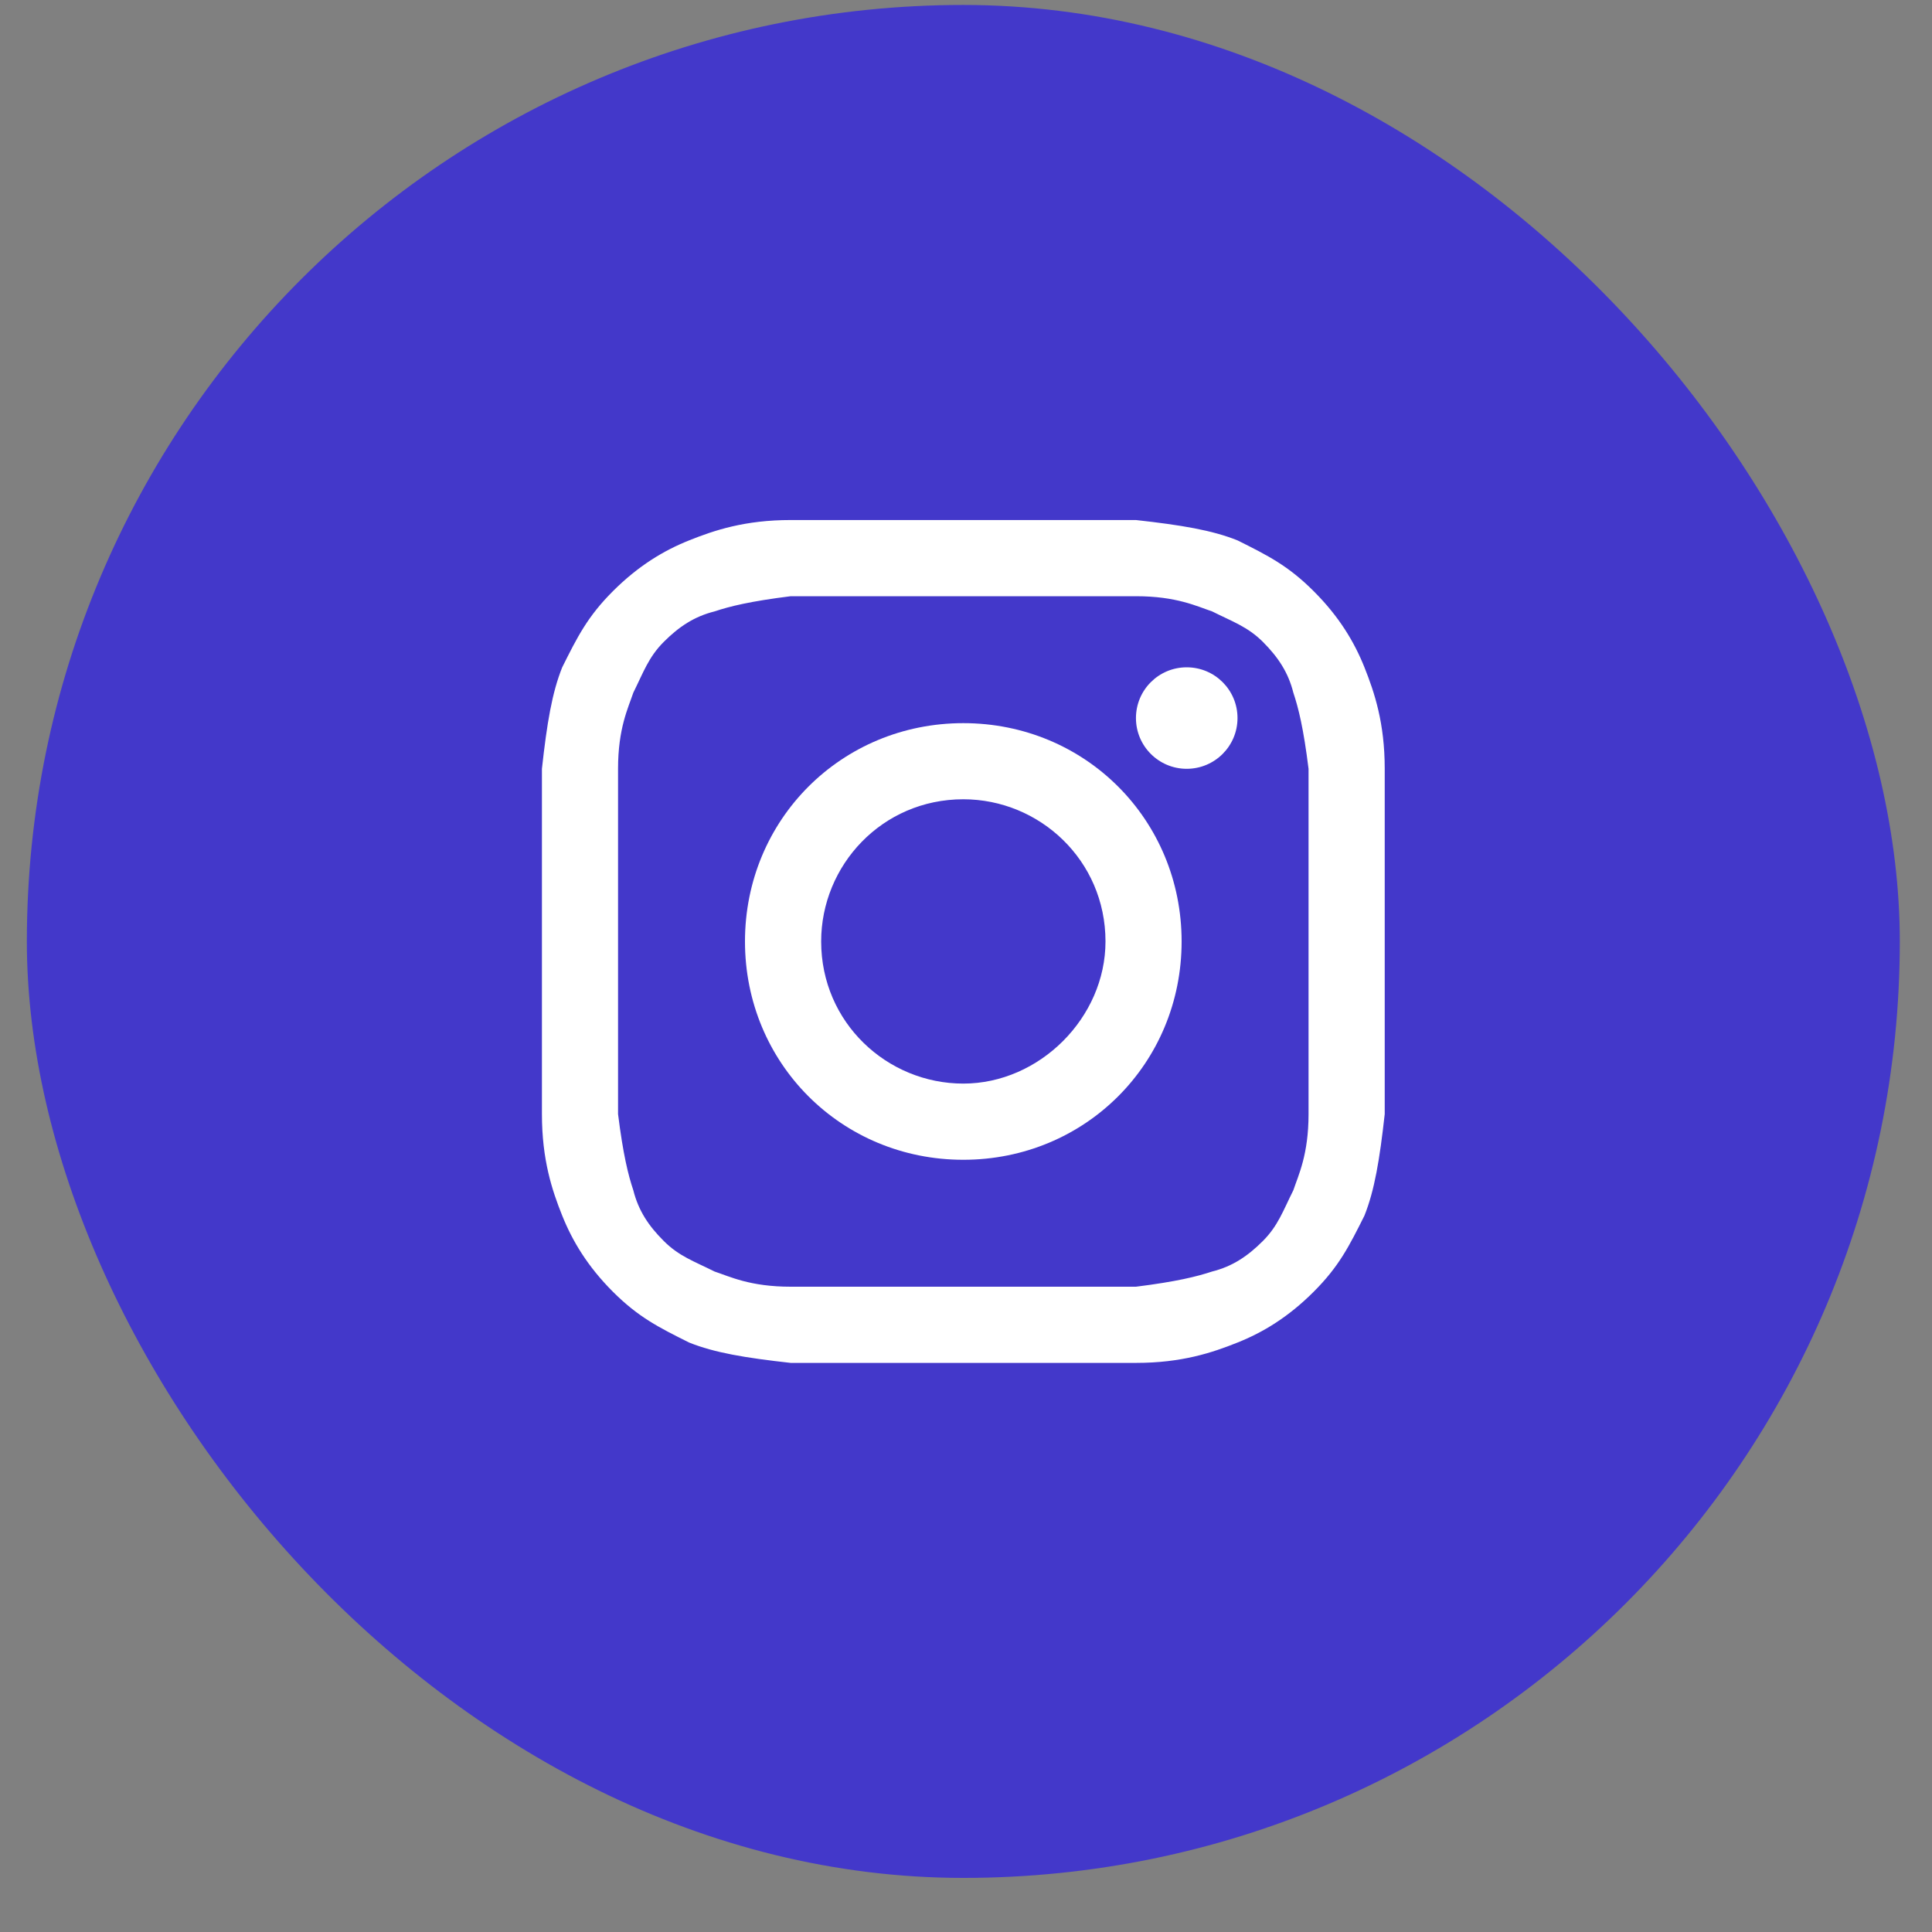
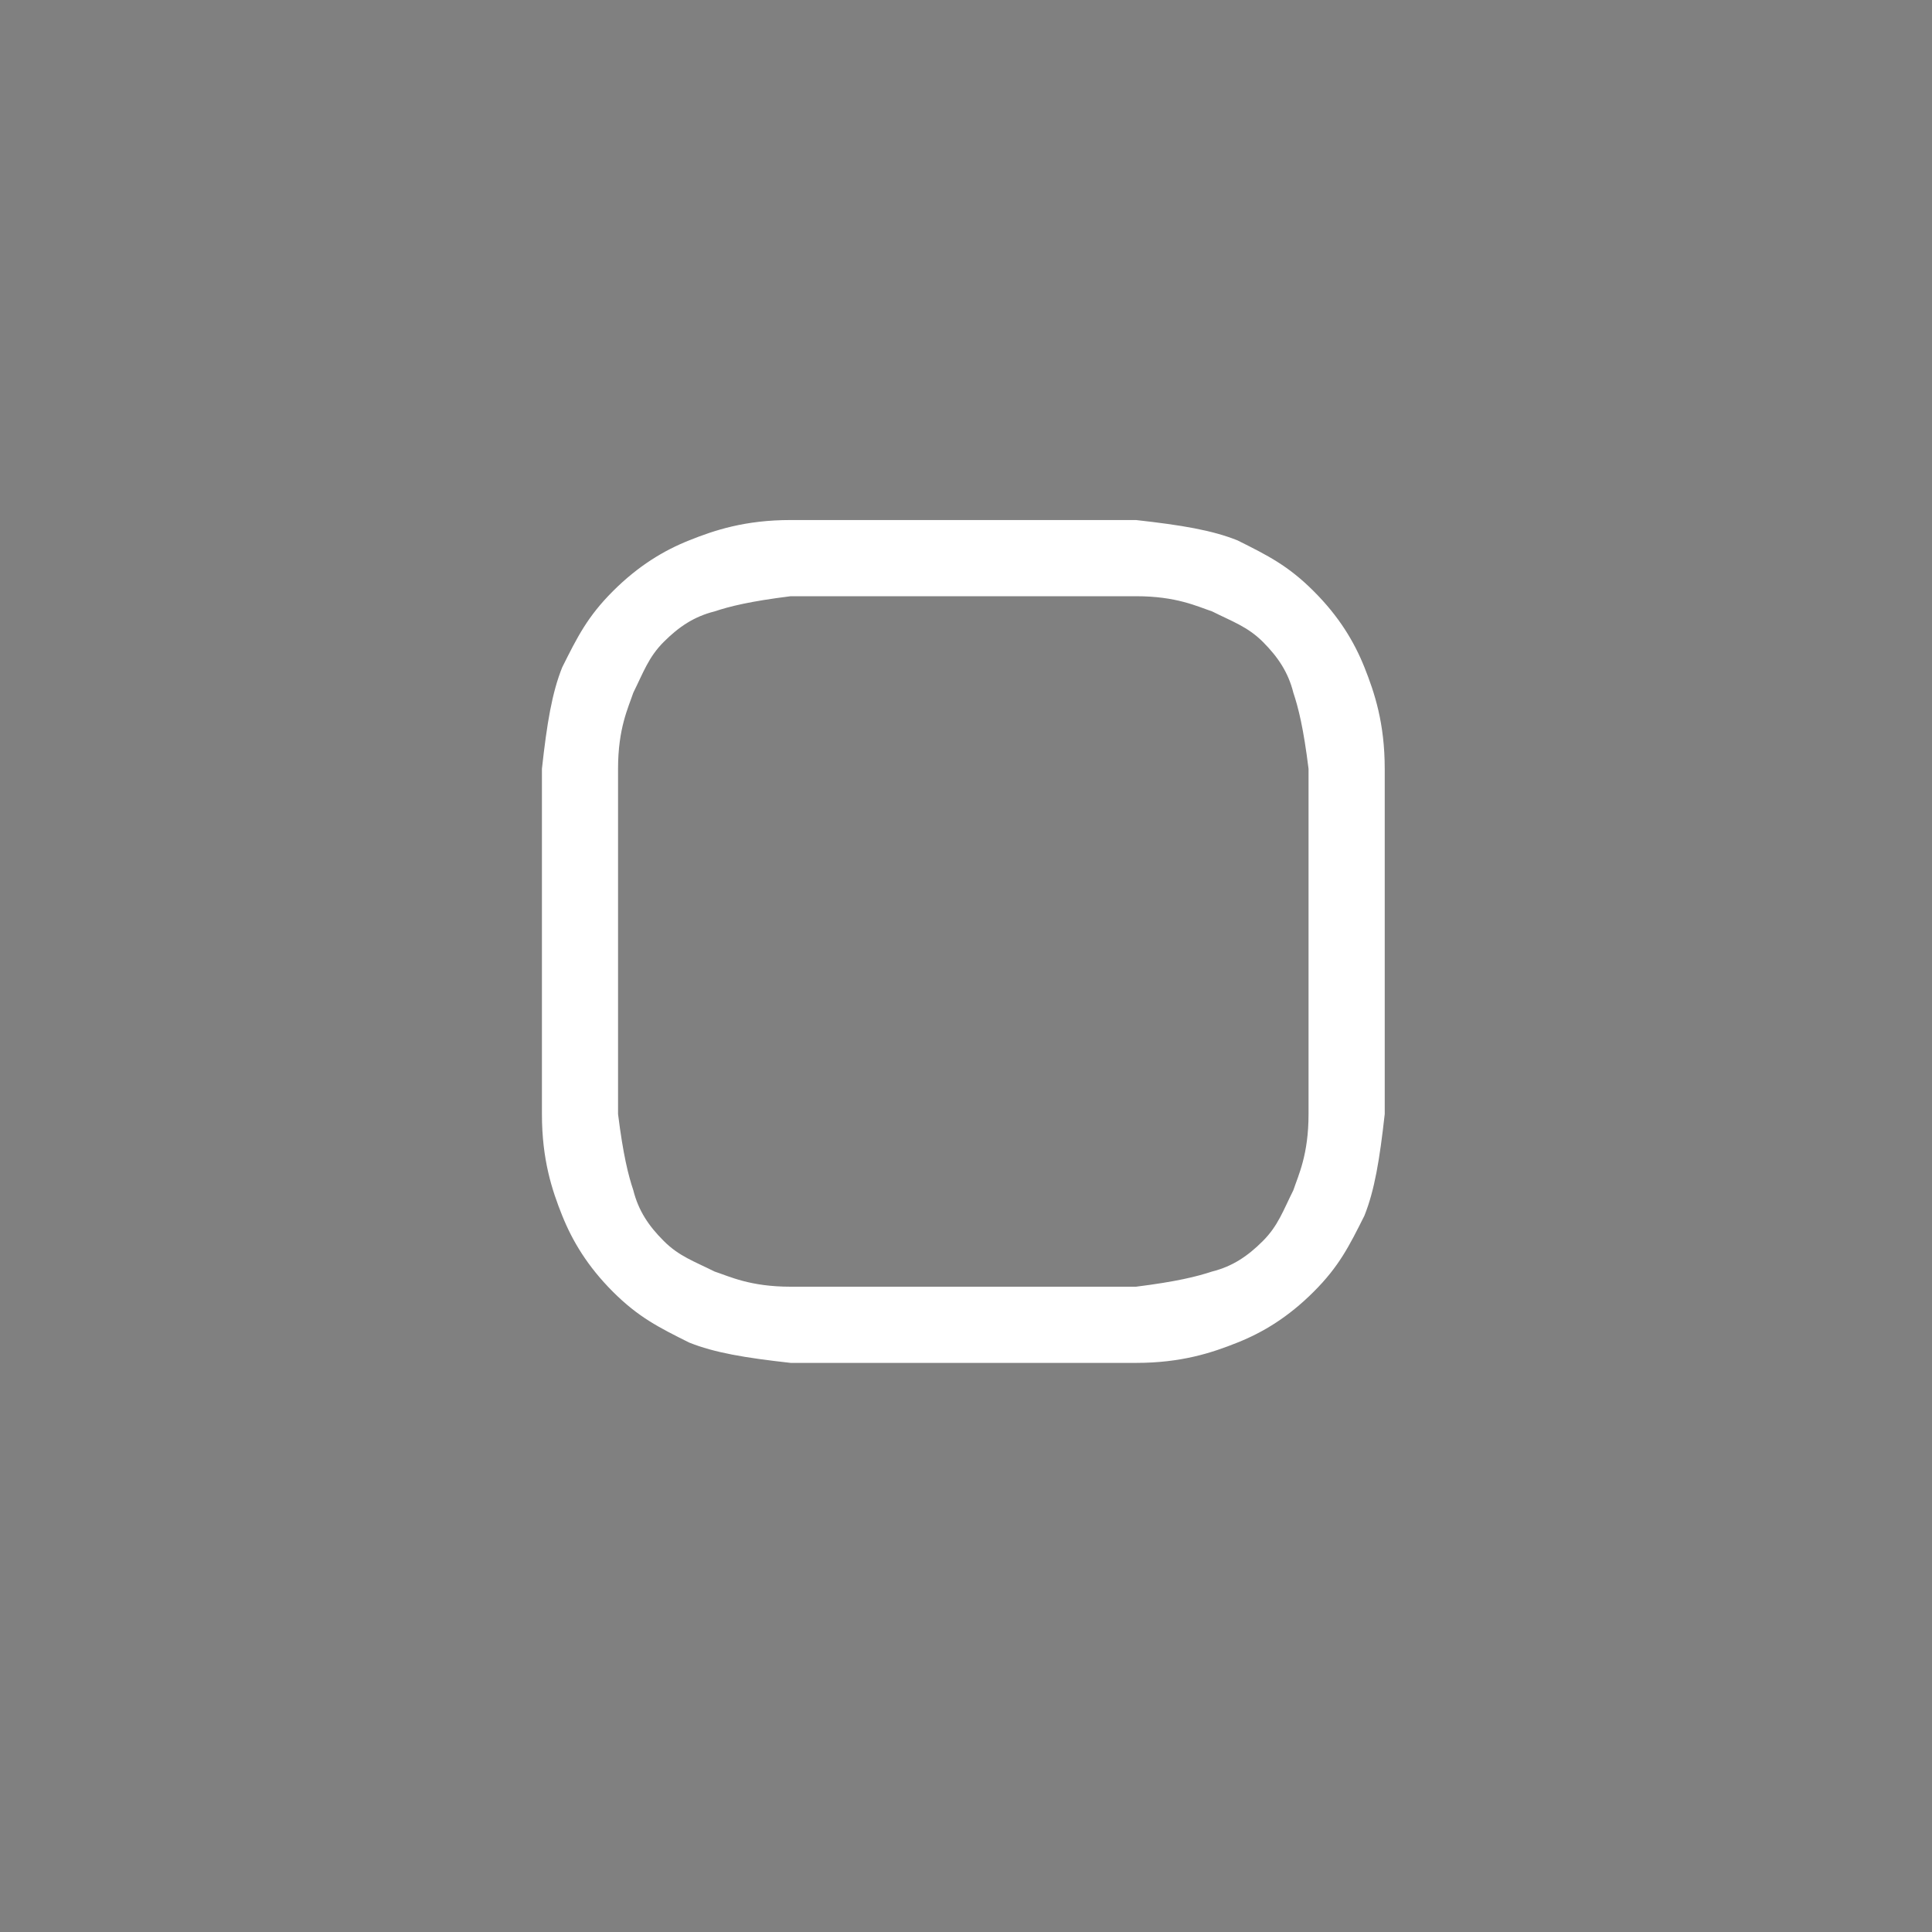
<svg xmlns="http://www.w3.org/2000/svg" width="30" height="30" viewBox="0 0 30 30" fill="none">
  <rect x="0" y="0" width="30" height="30" fill="#808080" stroke="none" />
-   <rect x="0.417" y="0.077" width="29.083" height="29.083" rx="14.542" fill="#4338CA" />
  <path d="M14.958 9.258C16.693 9.258 16.929 9.258 17.639 9.258C18.27 9.258 18.585 9.415 18.822 9.494C19.137 9.652 19.373 9.731 19.61 9.967C19.846 10.204 20.004 10.44 20.083 10.756C20.162 10.992 20.241 11.308 20.319 11.938C20.319 12.648 20.319 12.806 20.319 14.619C20.319 16.432 20.319 16.59 20.319 17.299C20.319 17.93 20.162 18.246 20.083 18.482C19.925 18.797 19.846 19.034 19.61 19.27C19.373 19.507 19.137 19.665 18.822 19.744C18.585 19.822 18.27 19.901 17.639 19.98C16.929 19.98 16.772 19.98 14.958 19.98C13.145 19.98 12.987 19.98 12.278 19.98C11.647 19.98 11.332 19.822 11.095 19.744C10.78 19.586 10.543 19.507 10.307 19.27C10.07 19.034 9.913 18.797 9.834 18.482C9.755 18.246 9.676 17.93 9.597 17.299C9.597 16.59 9.597 16.432 9.597 14.619C9.597 12.806 9.597 12.648 9.597 11.938C9.597 11.308 9.755 10.992 9.834 10.756C9.991 10.44 10.07 10.204 10.307 9.967C10.543 9.731 10.78 9.573 11.095 9.494C11.332 9.415 11.647 9.337 12.278 9.258C12.987 9.258 13.224 9.258 14.958 9.258ZM14.958 8.075C13.145 8.075 12.987 8.075 12.278 8.075C11.568 8.075 11.095 8.233 10.701 8.391C10.307 8.548 9.913 8.785 9.518 9.179C9.124 9.573 8.966 9.889 8.73 10.362C8.572 10.756 8.493 11.229 8.415 11.938C8.415 12.648 8.415 12.884 8.415 14.619C8.415 16.432 8.415 16.59 8.415 17.299C8.415 18.009 8.572 18.482 8.73 18.876C8.888 19.27 9.124 19.665 9.518 20.059C9.913 20.453 10.228 20.611 10.701 20.847C11.095 21.005 11.568 21.084 12.278 21.163C12.987 21.163 13.224 21.163 14.958 21.163C16.693 21.163 16.929 21.163 17.639 21.163C18.348 21.163 18.822 21.005 19.216 20.847C19.61 20.69 20.004 20.453 20.398 20.059C20.793 19.665 20.95 19.349 21.187 18.876C21.344 18.482 21.423 18.009 21.502 17.299C21.502 16.59 21.502 16.353 21.502 14.619C21.502 12.884 21.502 12.648 21.502 11.938C21.502 11.229 21.344 10.756 21.187 10.362C21.029 9.967 20.793 9.573 20.398 9.179C20.004 8.785 19.689 8.627 19.216 8.391C18.822 8.233 18.348 8.154 17.639 8.075C16.929 8.075 16.772 8.075 14.958 8.075Z" fill="white" />
-   <path d="M14.958 11.229C13.066 11.229 11.568 12.727 11.568 14.619C11.568 16.511 13.066 18.009 14.958 18.009C16.851 18.009 18.348 16.511 18.348 14.619C18.348 12.727 16.851 11.229 14.958 11.229ZM14.958 16.826C13.776 16.826 12.751 15.88 12.751 14.619C12.751 13.436 13.697 12.411 14.958 12.411C16.141 12.411 17.166 13.357 17.166 14.619C17.166 15.802 16.141 16.826 14.958 16.826Z" fill="white" />
-   <path d="M18.427 11.938C18.863 11.938 19.216 11.585 19.216 11.15C19.216 10.714 18.863 10.362 18.427 10.362C17.992 10.362 17.639 10.714 17.639 11.15C17.639 11.585 17.992 11.938 18.427 11.938Z" fill="white" />
</svg>